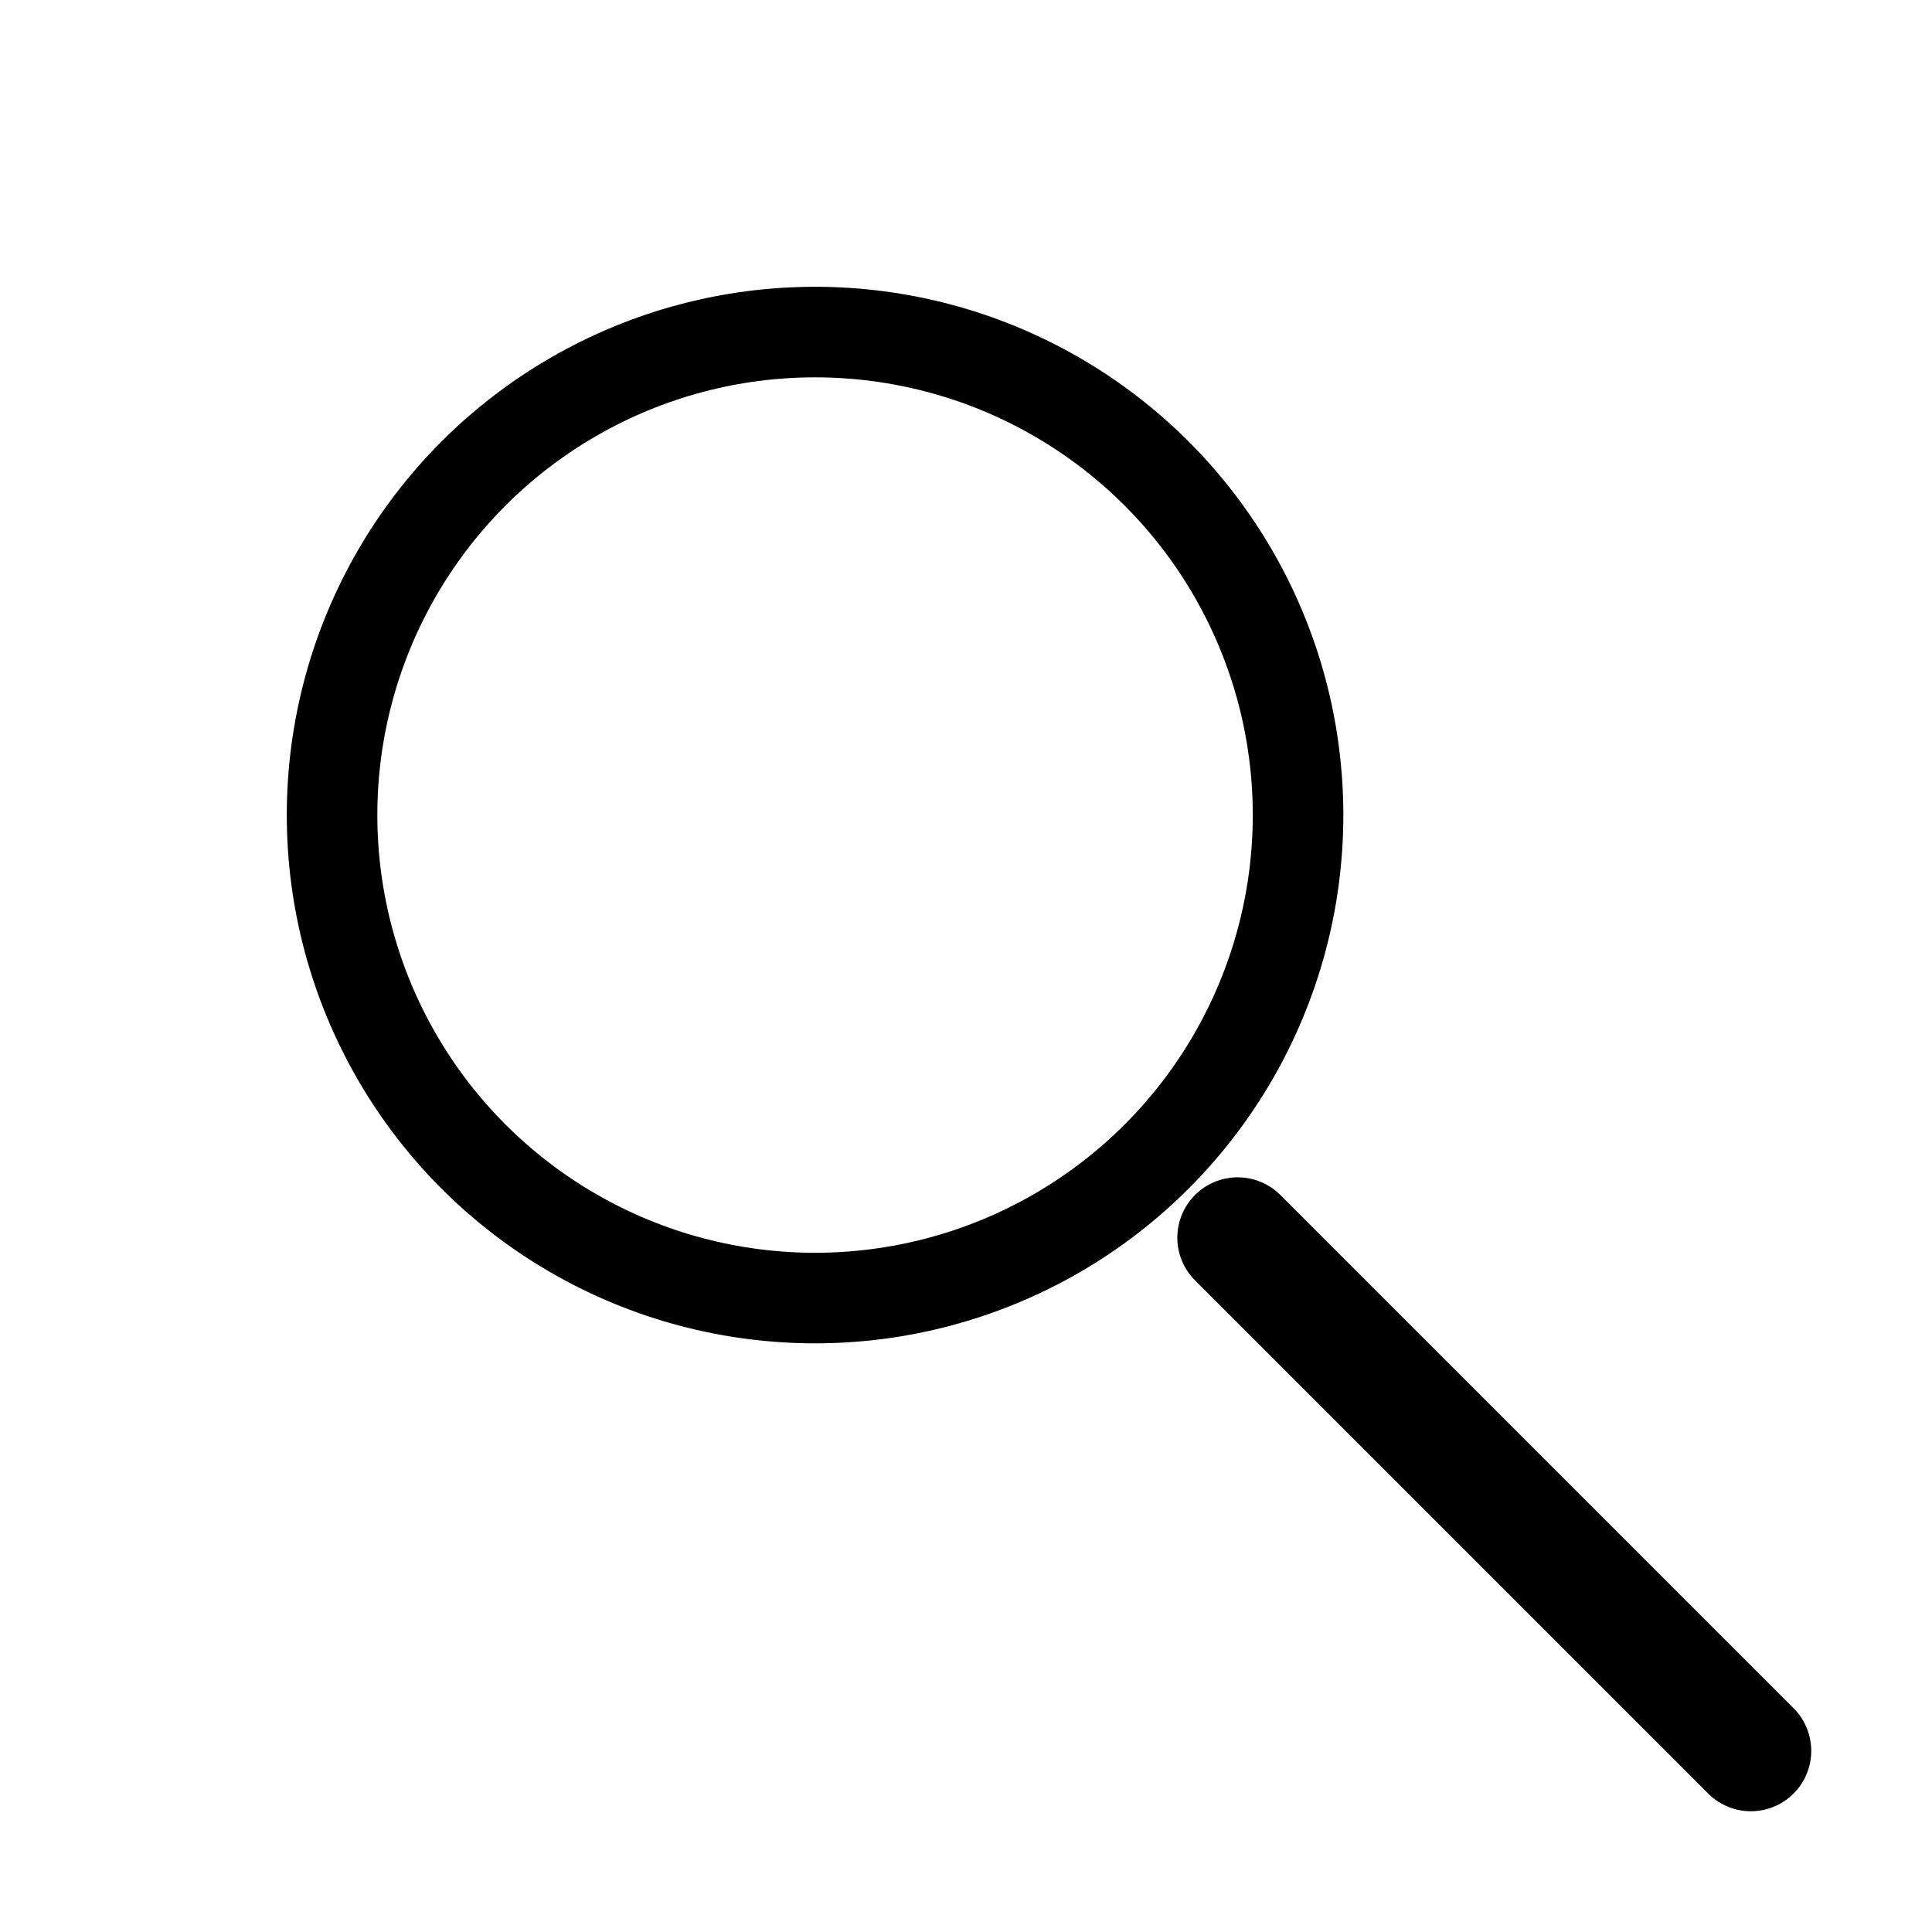
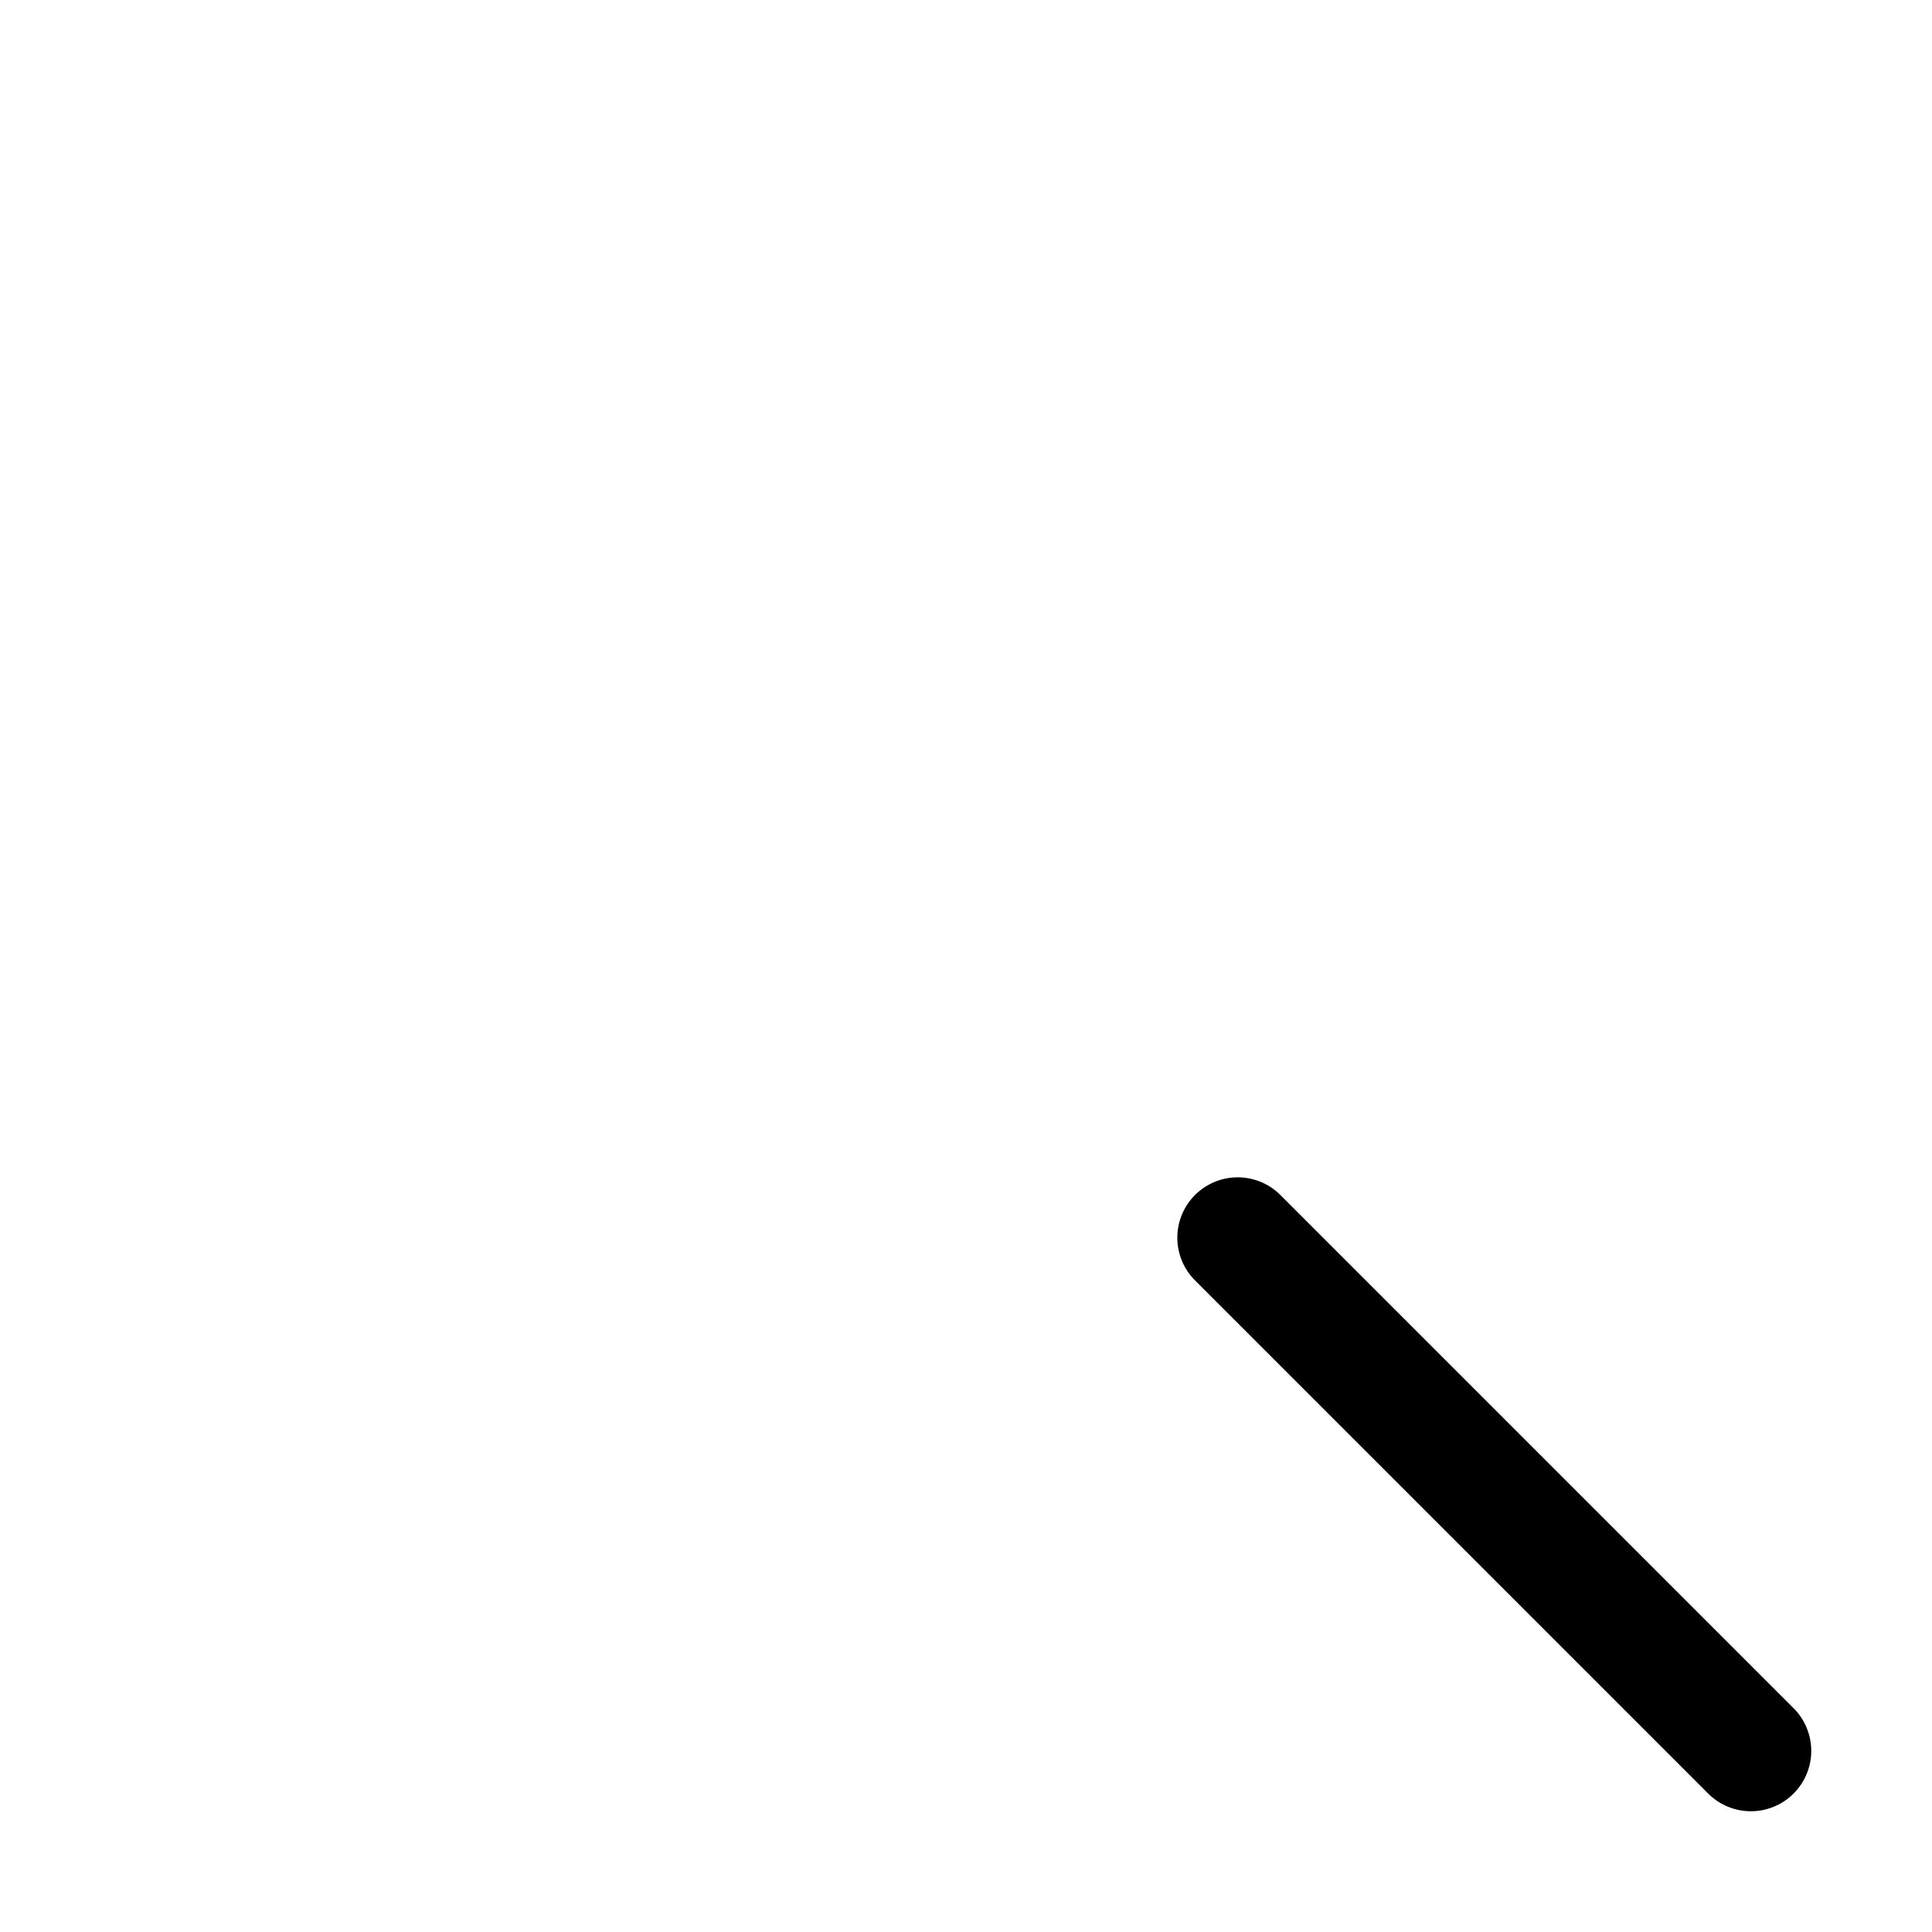
<svg xmlns="http://www.w3.org/2000/svg" viewBox="0 0 64 64" width="64" height="64">
-   <circle cx="27" cy="27" r="16" stroke="#000" stroke-width="3" fill="none" />
  <line x1="41" y1="41" x2="58" y2="58" stroke="#000" stroke-width="4" stroke-linecap="round" />
</svg>